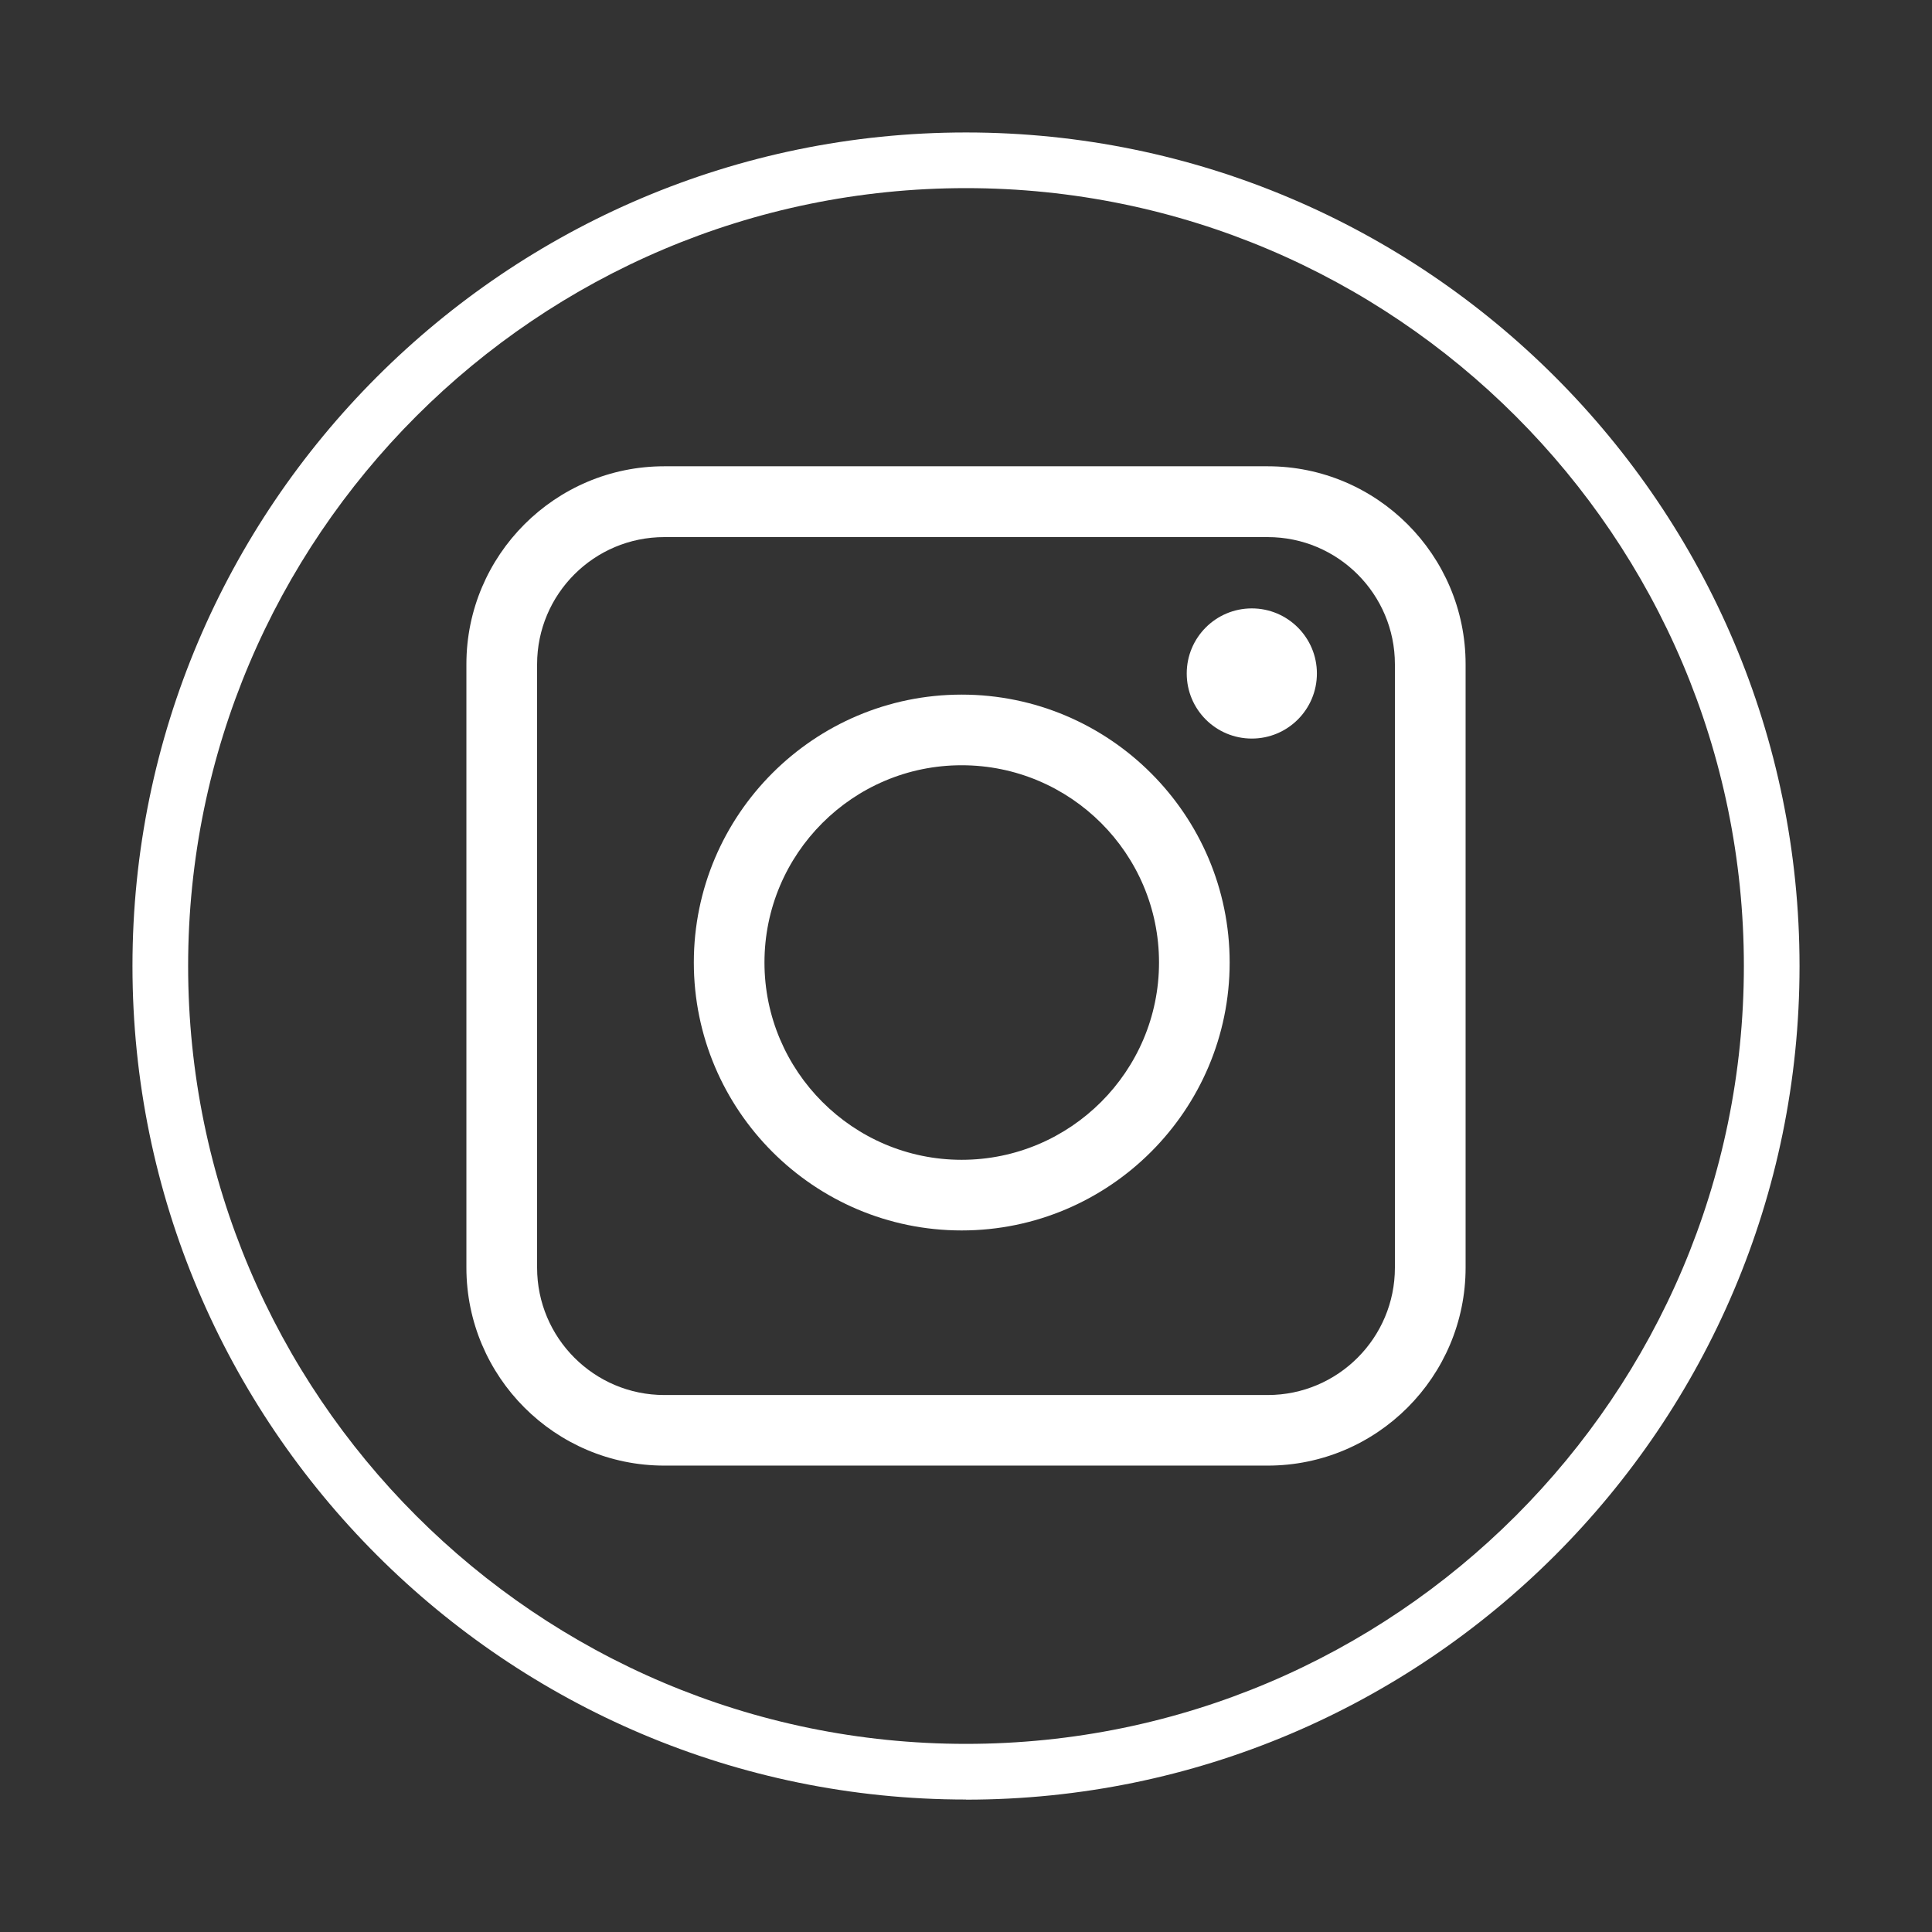
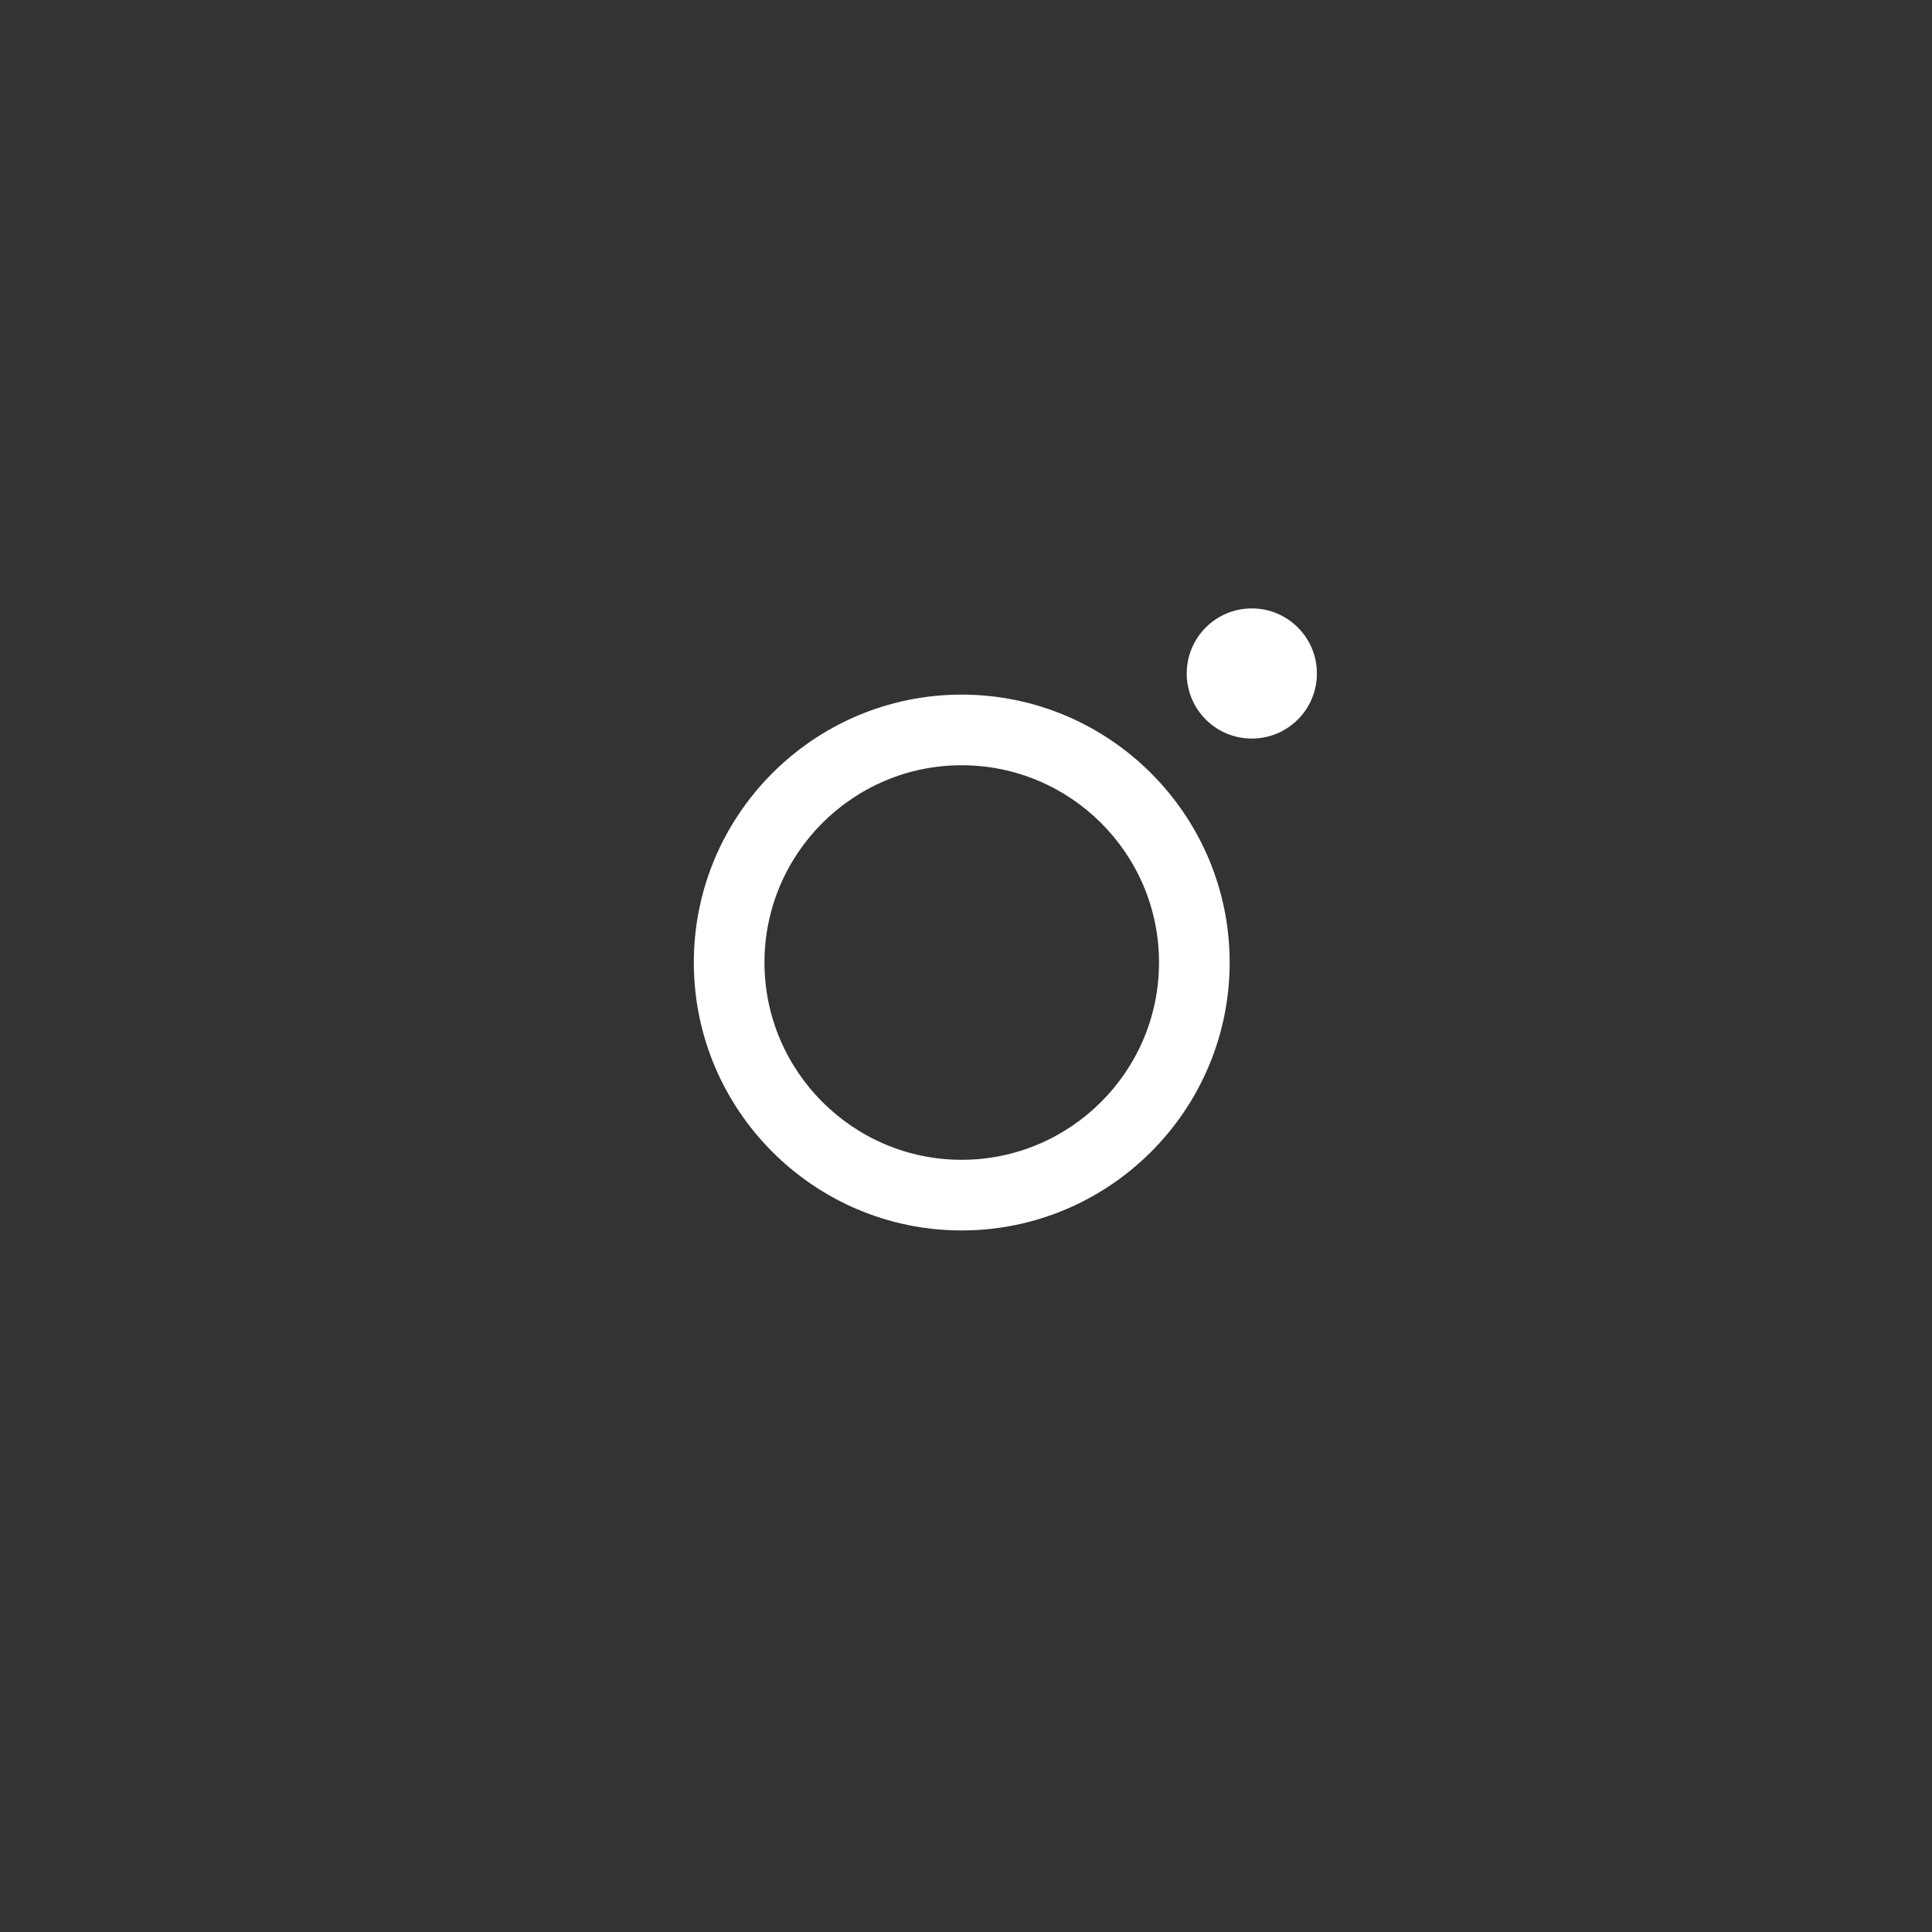
<svg xmlns="http://www.w3.org/2000/svg" width="32" height="32" viewBox="0 0 32 32" fill="none">
  <rect x="0" y="0" width="32" height="32" fill="#333333" stroke="none" />
-   <path d="M16 29.806C8.388 29.806 2.194 23.613 2.194 16C2.194 8.388 8.388 2.194 16 2.194C23.612 2.194 29.806 8.388 29.806 16.002C29.806 23.616 23.612 29.808 16 29.808V29.806ZM16 3.116C8.896 3.116 3.116 8.896 3.116 16C3.116 23.105 8.896 28.884 16 28.884C23.104 28.884 28.884 23.105 28.884 16C28.884 8.896 23.104 3.116 16 3.116Z" fill="white" />
-   <path d="M20.997 24.275H11.003C9.195 24.275 7.725 22.805 7.725 20.995V11.001C7.725 9.195 9.195 7.723 11.003 7.723H20.997C22.805 7.723 24.275 9.193 24.275 11.001V20.995C24.275 22.803 22.805 24.275 20.997 24.275ZM11.003 8.896C9.84 8.896 8.896 9.84 8.896 11.003V20.997C8.896 22.16 9.84 23.106 11.003 23.106H20.997C22.16 23.106 23.104 22.16 23.104 20.997V11.003C23.104 9.84 22.16 8.896 20.997 8.896H11.003Z" fill="white" />
  <path d="M15.928 20.38C13.483 20.38 11.492 18.389 11.492 15.942C11.492 13.494 13.483 11.505 15.928 11.505C18.374 11.505 20.367 13.496 20.367 15.942C20.367 18.387 18.376 20.38 15.928 20.38ZM15.928 12.675C14.126 12.675 12.662 14.141 12.662 15.942C12.662 17.742 14.128 19.21 15.928 19.21C17.729 19.21 19.197 17.744 19.197 15.942C19.197 14.139 17.731 12.675 15.928 12.675Z" fill="white" />
  <path d="M20.734 12.233C21.329 12.233 21.812 11.751 21.812 11.155C21.812 10.56 21.329 10.077 20.734 10.077C20.138 10.077 19.656 10.56 19.656 11.155C19.656 11.751 20.138 12.233 20.734 12.233Z" fill="white" />
</svg>